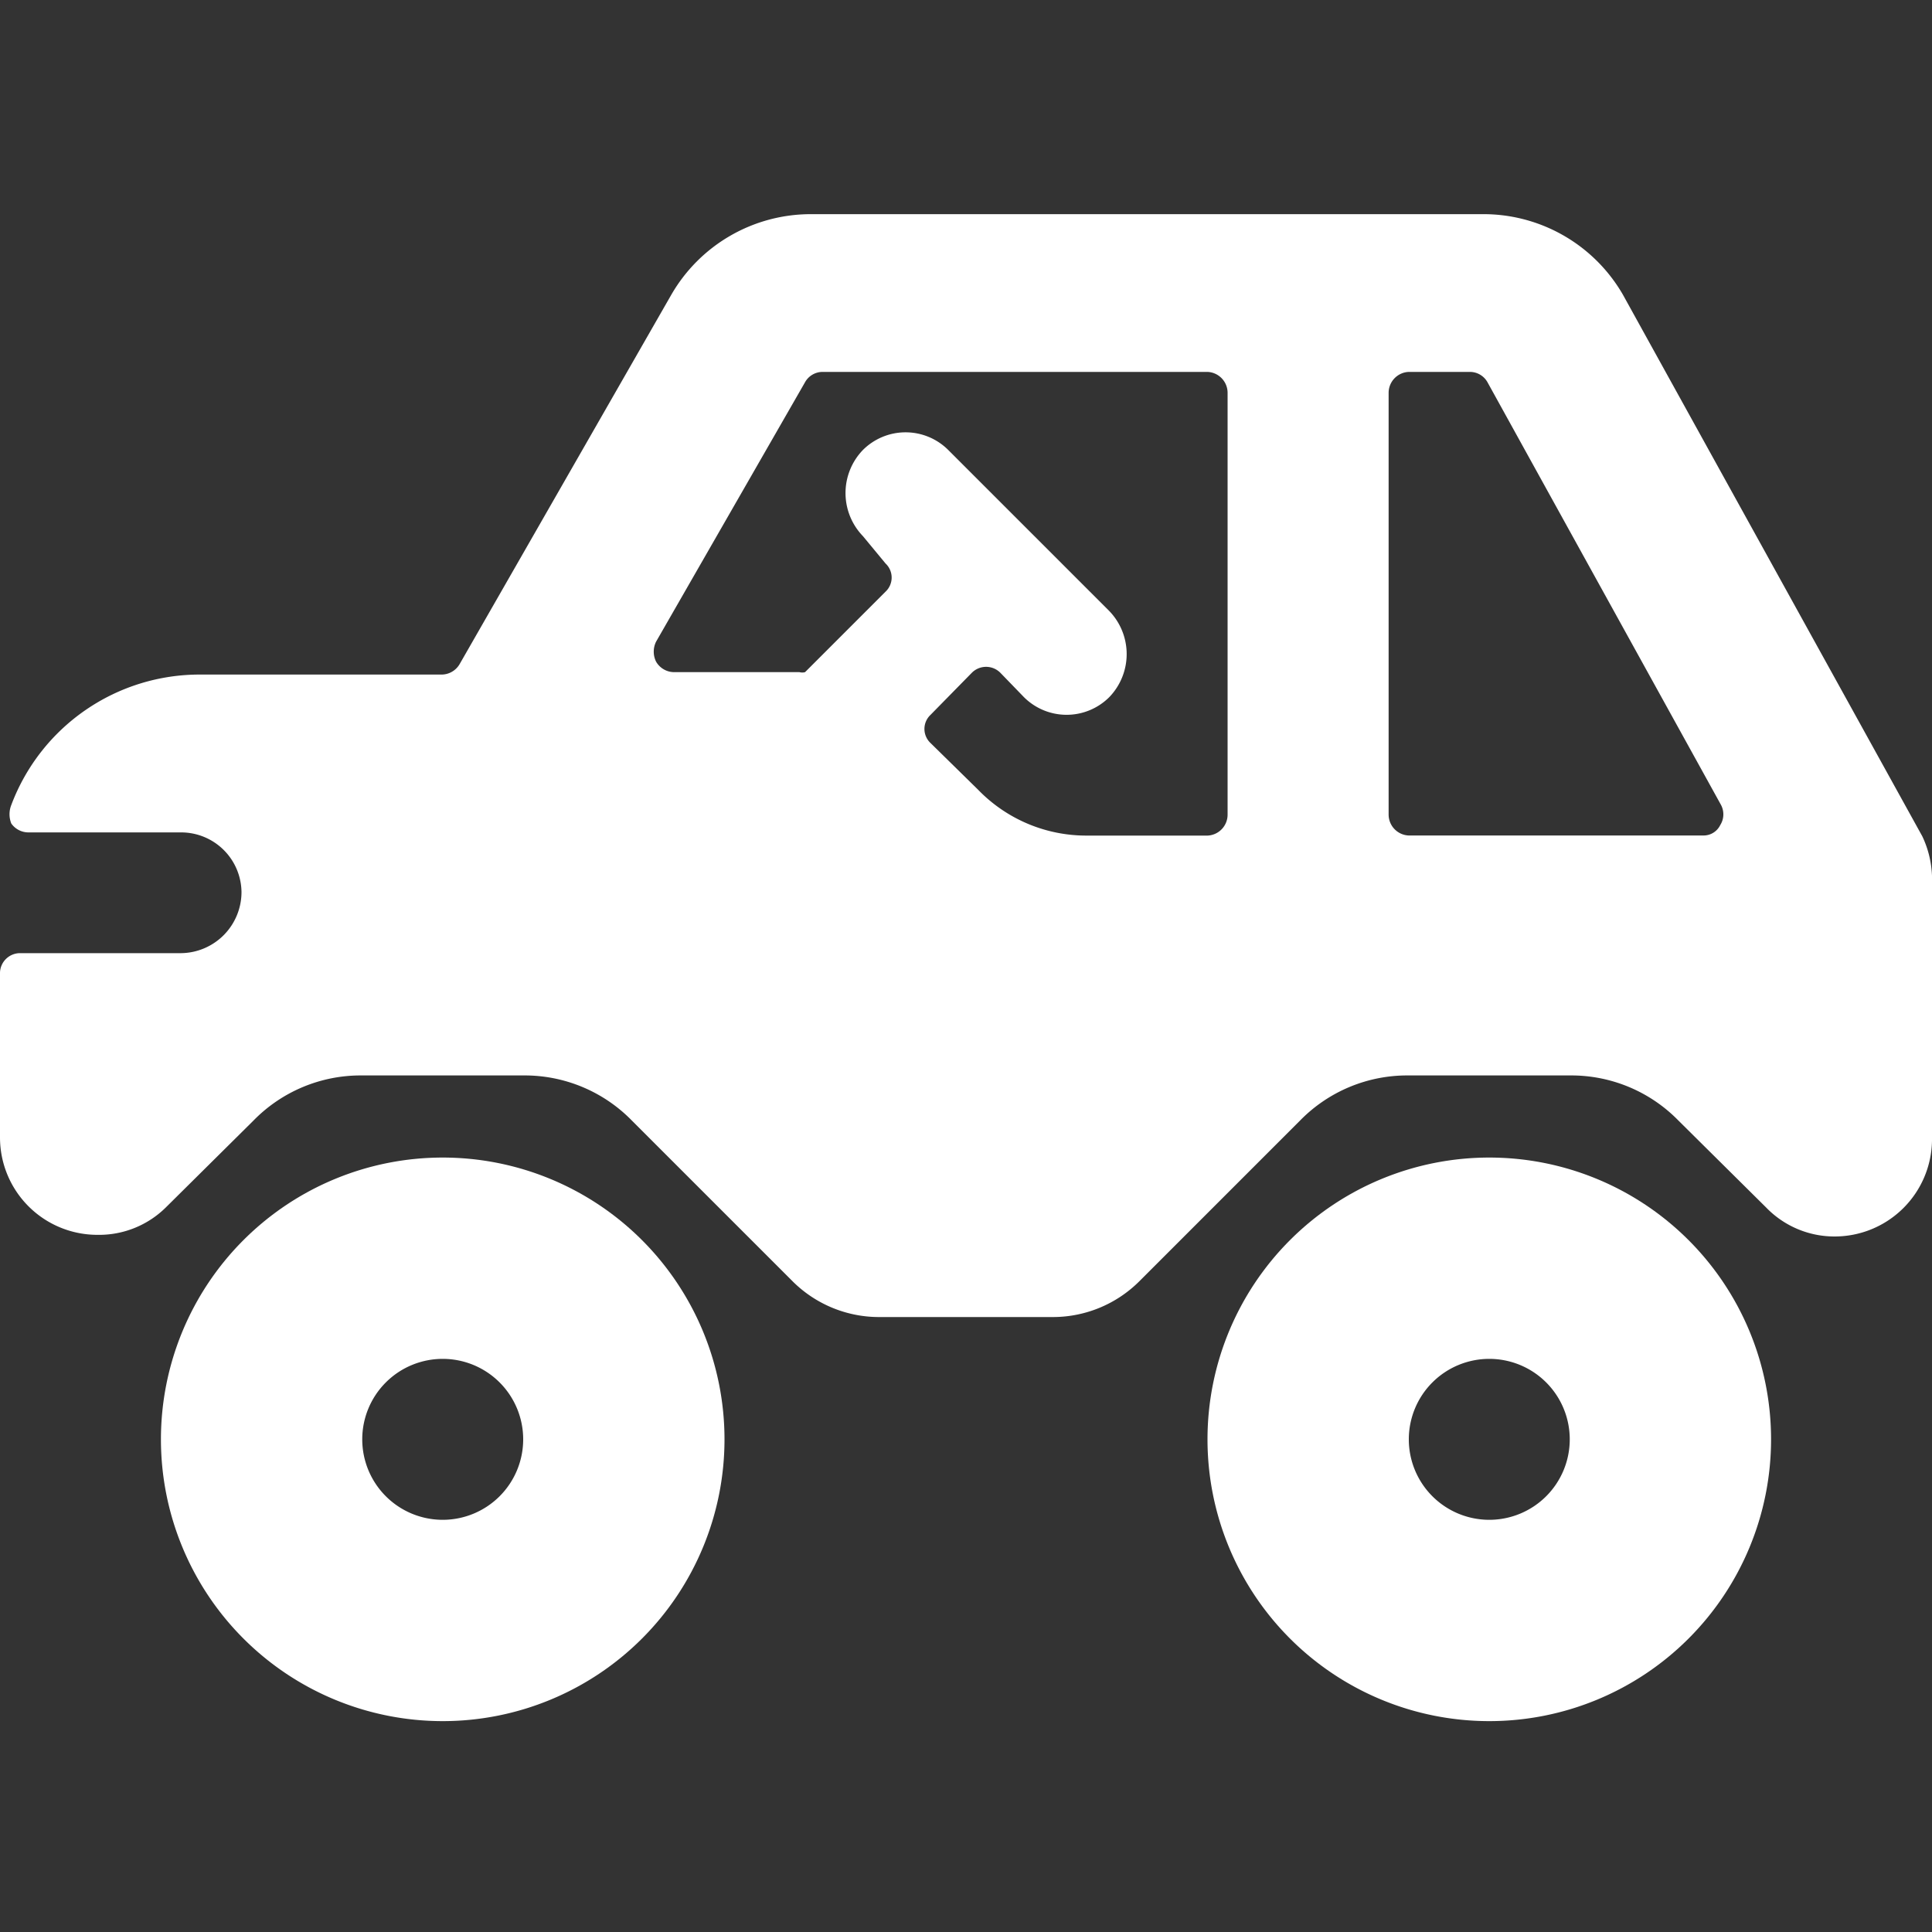
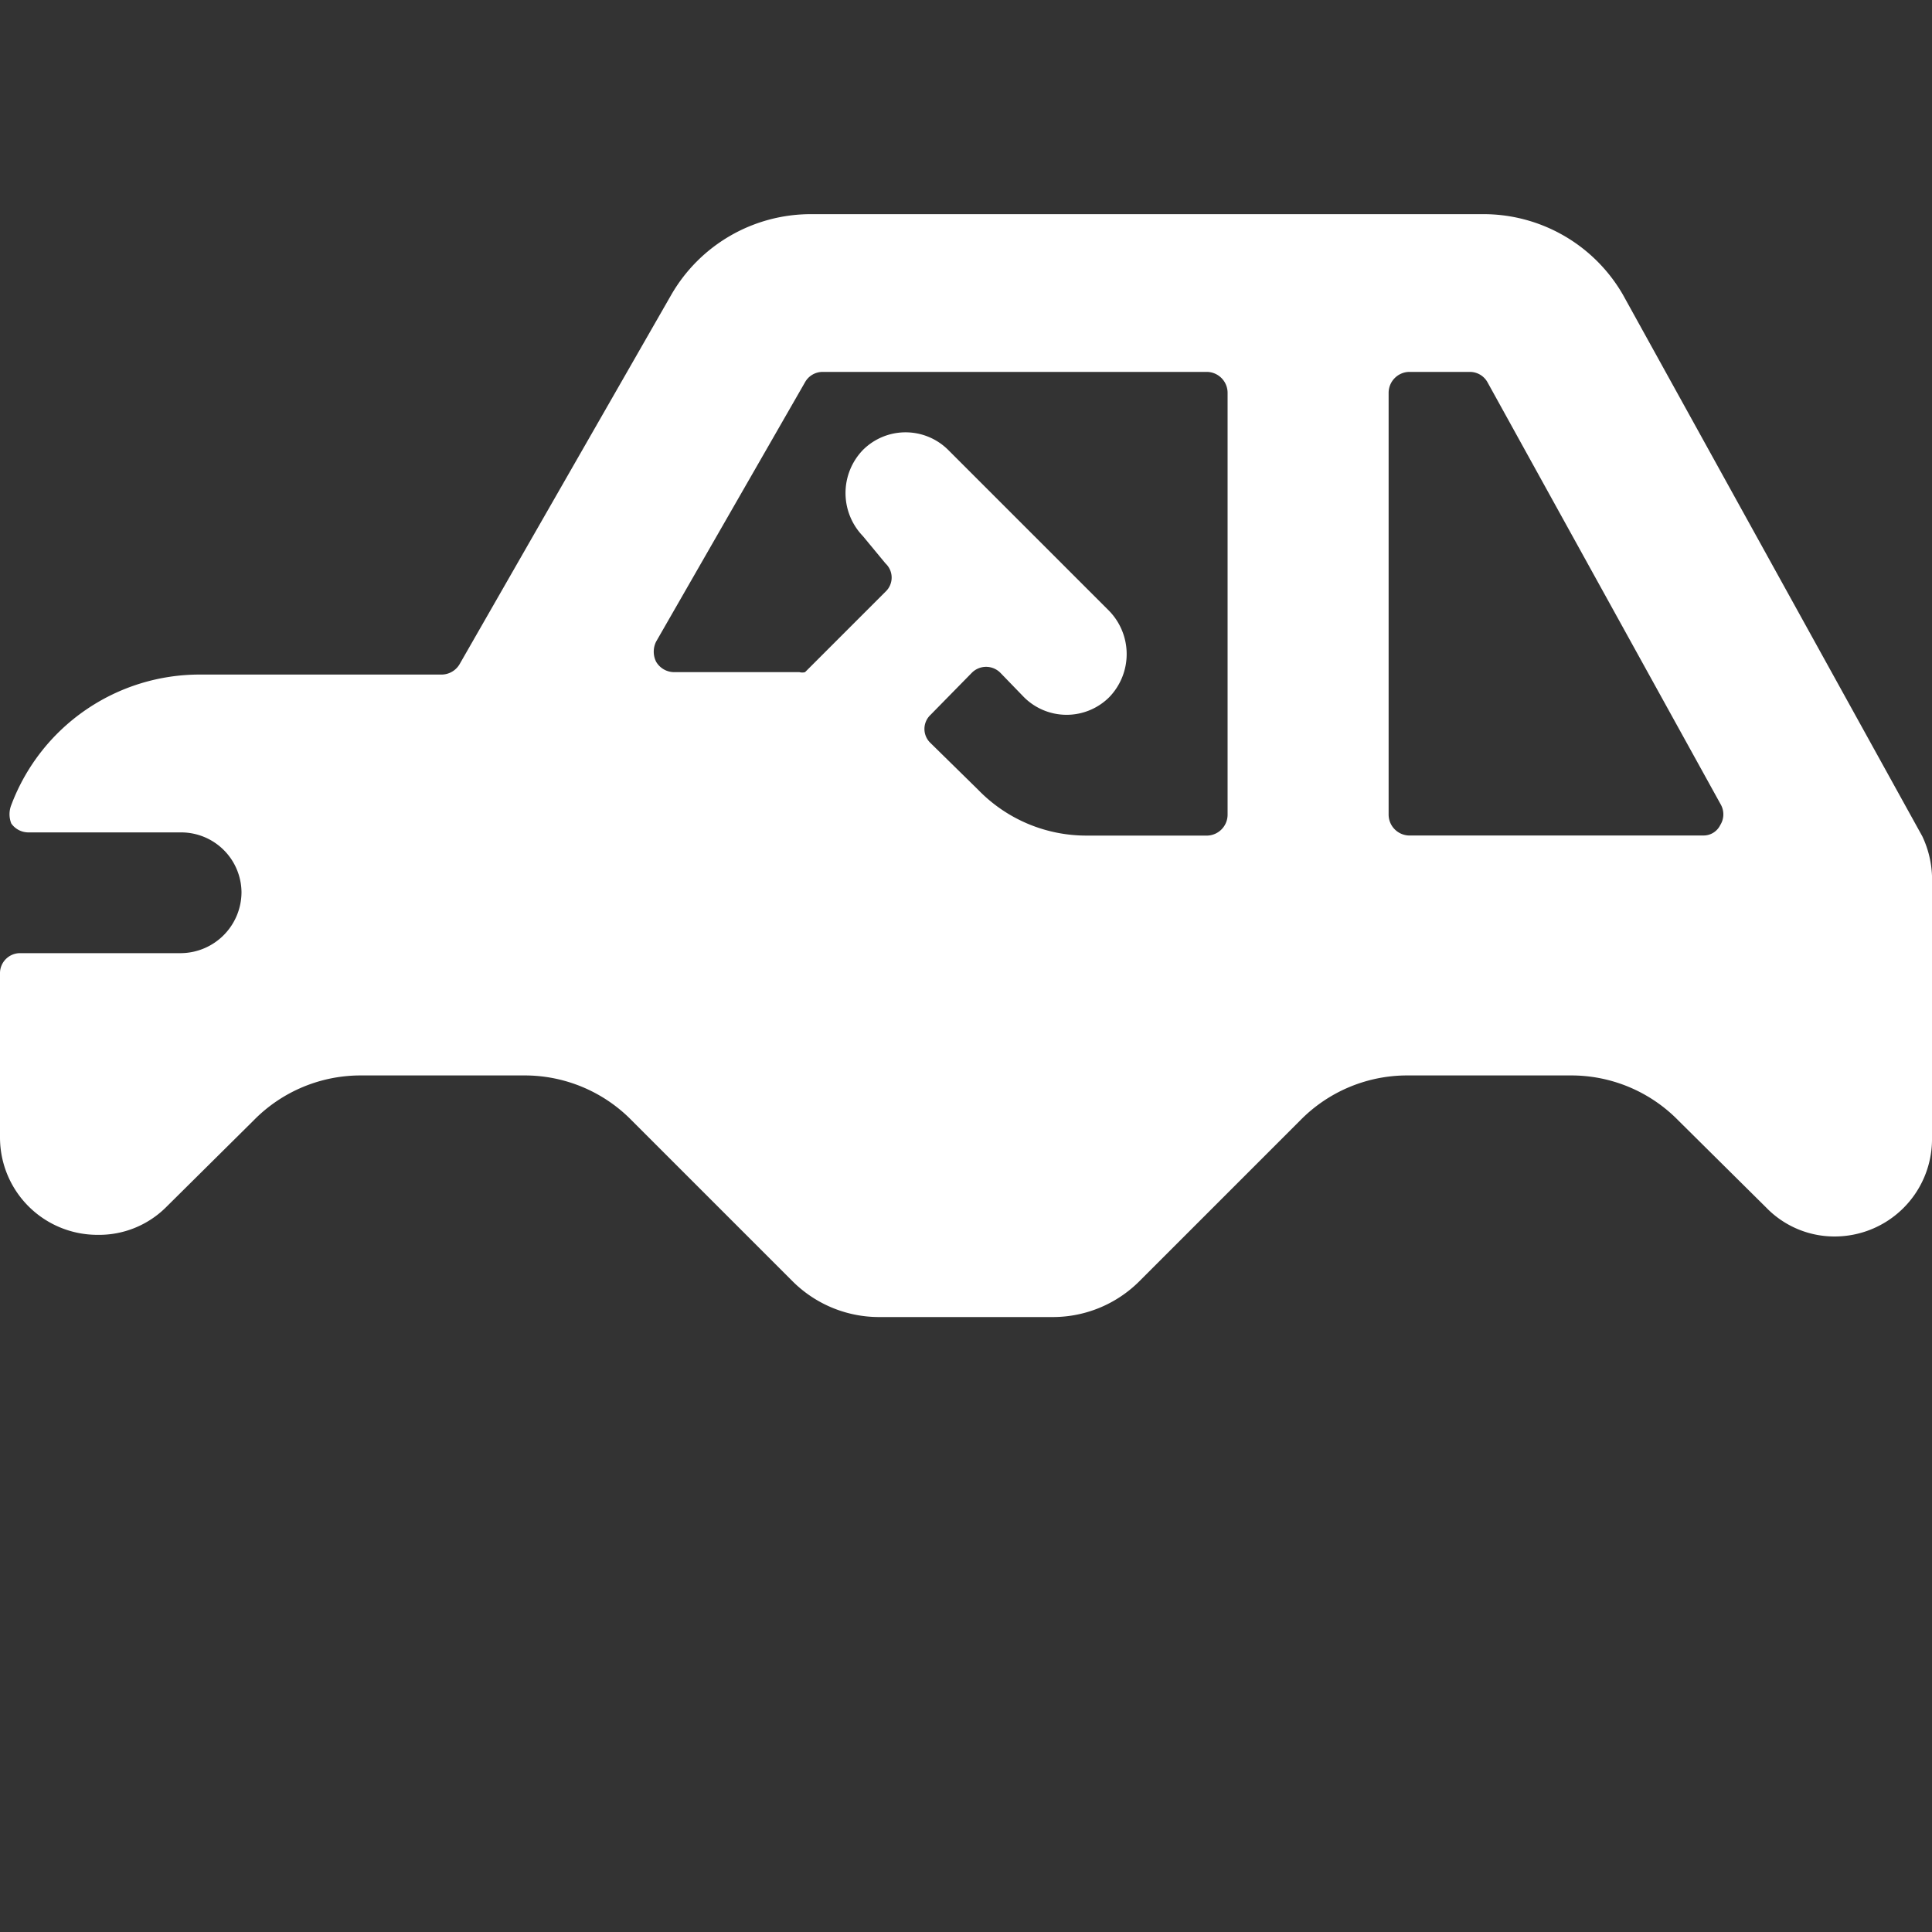
<svg xmlns="http://www.w3.org/2000/svg" viewBox="0 0 20 20" id="Adventure-Car-3--Streamline-Ultimate" height="20" width="20">
  <rect x="0" y="0" width="20" height="20" fill="#333333" stroke="none" />
  <desc>
    Adventure Car 3 Streamline Icon: https://streamlinehq.com
  </desc>
  <g>
-     <path d="M4.583 11.983a2.917 2.917 0 1 0 2.917 2.917 2.917 2.917 0 0 0 -2.917 -2.917Zm0 3.75a0.833 0.833 0 1 1 0.833 -0.833 0.833 0.833 0 0 1 -0.833 0.833Z" fill="#ffffff" stroke-width="0.833" />
    <path d="m19.9 8.658 -3.1 -5.608a1.667 1.667 0 0 0 -1.458 -0.833h-6.942a1.667 1.667 0 0 0 -1.45 0.833L4.758 6.875a0.217 0.217 0 0 1 -0.183 0.108h-2.5A2.083 2.083 0 0 0 0.117 8.333a0.258 0.258 0 0 0 0 0.192 0.217 0.217 0 0 0 0.175 0.092h1.583a0.625 0.625 0 0 1 0.625 0.617 0.633 0.633 0 0 1 -0.625 0.633h-1.667a0.208 0.208 0 0 0 -0.208 0.2v1.708a1.008 1.008 0 0 0 1.008 1.008 0.983 0.983 0 0 0 0.708 -0.283l0.908 -0.9a1.55 1.55 0 0 1 1.125 -0.467h1.667a1.55 1.55 0 0 1 1.125 0.467l1.667 1.667a1.267 1.267 0 0 0 0.883 0.367h1.817a1.267 1.267 0 0 0 0.883 -0.367l1.667 -1.667a1.55 1.55 0 0 1 1.125 -0.467h1.667a1.55 1.55 0 0 1 1.125 0.467L18.283 12.5a0.983 0.983 0 0 0 0.708 0.3A1.008 1.008 0 0 0 20 11.808v-2.742a1.05 1.05 0 0 0 -0.1 -0.408Zm-7.192 -0.225a0.217 0.217 0 0 1 -0.208 0.217h-1.25a1.558 1.558 0 0 1 -1.125 -0.475l-0.492 -0.483a0.2 0.2 0 0 1 0 -0.292l0.425 -0.433a0.208 0.208 0 0 1 0.3 0l0.242 0.25a0.625 0.625 0 0 0 0.883 0 0.642 0.642 0 0 0 0 -0.892l-1.667 -1.667a0.625 0.625 0 0 0 -0.883 0 0.642 0.642 0 0 0 0 0.892L9.167 5.833a0.2 0.2 0 0 1 0 0.292l-0.833 0.833a0.108 0.108 0 0 1 -0.058 0H6.975a0.217 0.217 0 0 1 -0.183 -0.108 0.233 0.233 0 0 1 0 -0.208L8.333 3.958a0.208 0.208 0 0 1 0.183 -0.108H12.5a0.217 0.217 0 0 1 0.208 0.217Zm5.1 0.108a0.192 0.192 0 0 1 -0.175 0.108H14.583a0.217 0.217 0 0 1 -0.208 -0.217V4.067a0.217 0.217 0 0 1 0.208 -0.217h0.633a0.208 0.208 0 0 1 0.183 0.108l2.417 4.375a0.208 0.208 0 0 1 -0.008 0.208Z" fill="#ffffff" stroke-width="0.833" />
-     <path d="M15.417 11.983a2.917 2.917 0 1 0 2.917 2.917 2.917 2.917 0 0 0 -2.917 -2.917Zm0 3.75a0.833 0.833 0 1 1 0.833 -0.833 0.833 0.833 0 0 1 -0.833 0.833Z" fill="#ffffff" stroke-width="0.833" />
  </g>
</svg>